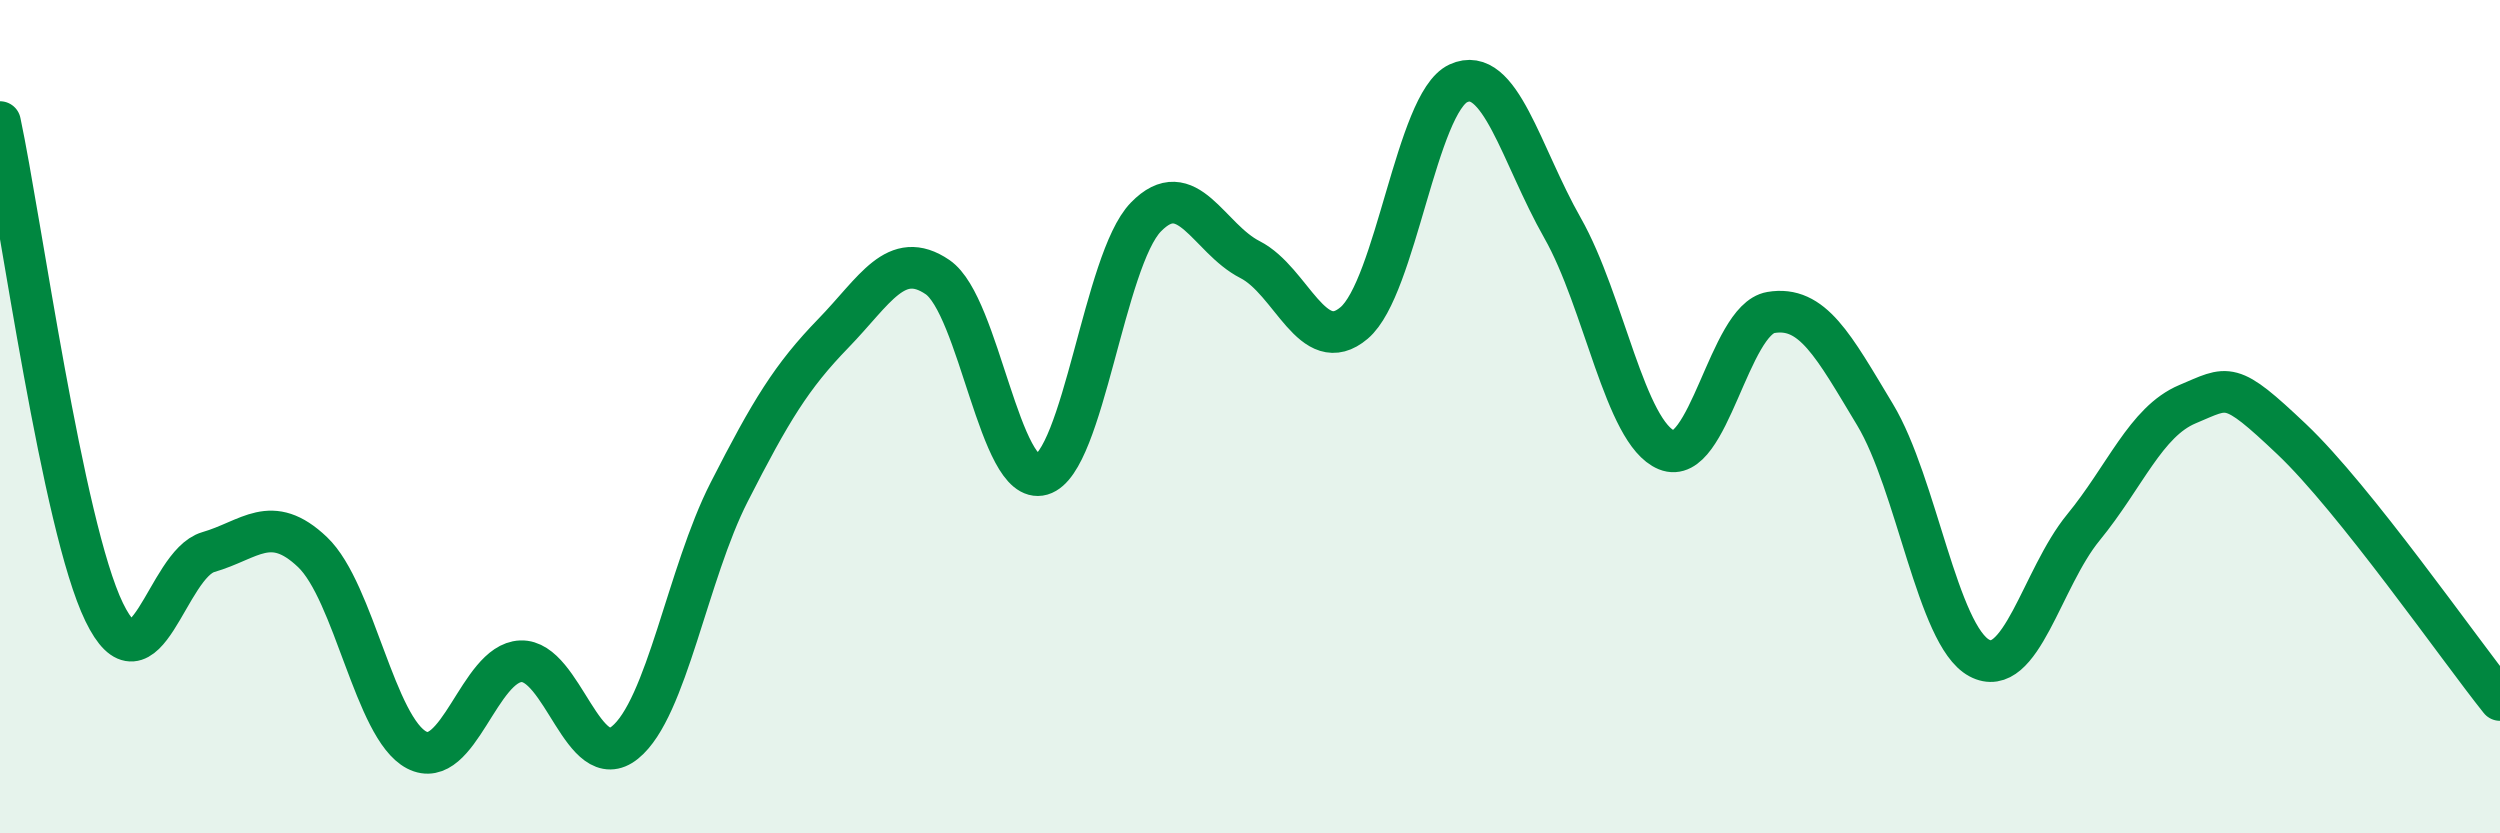
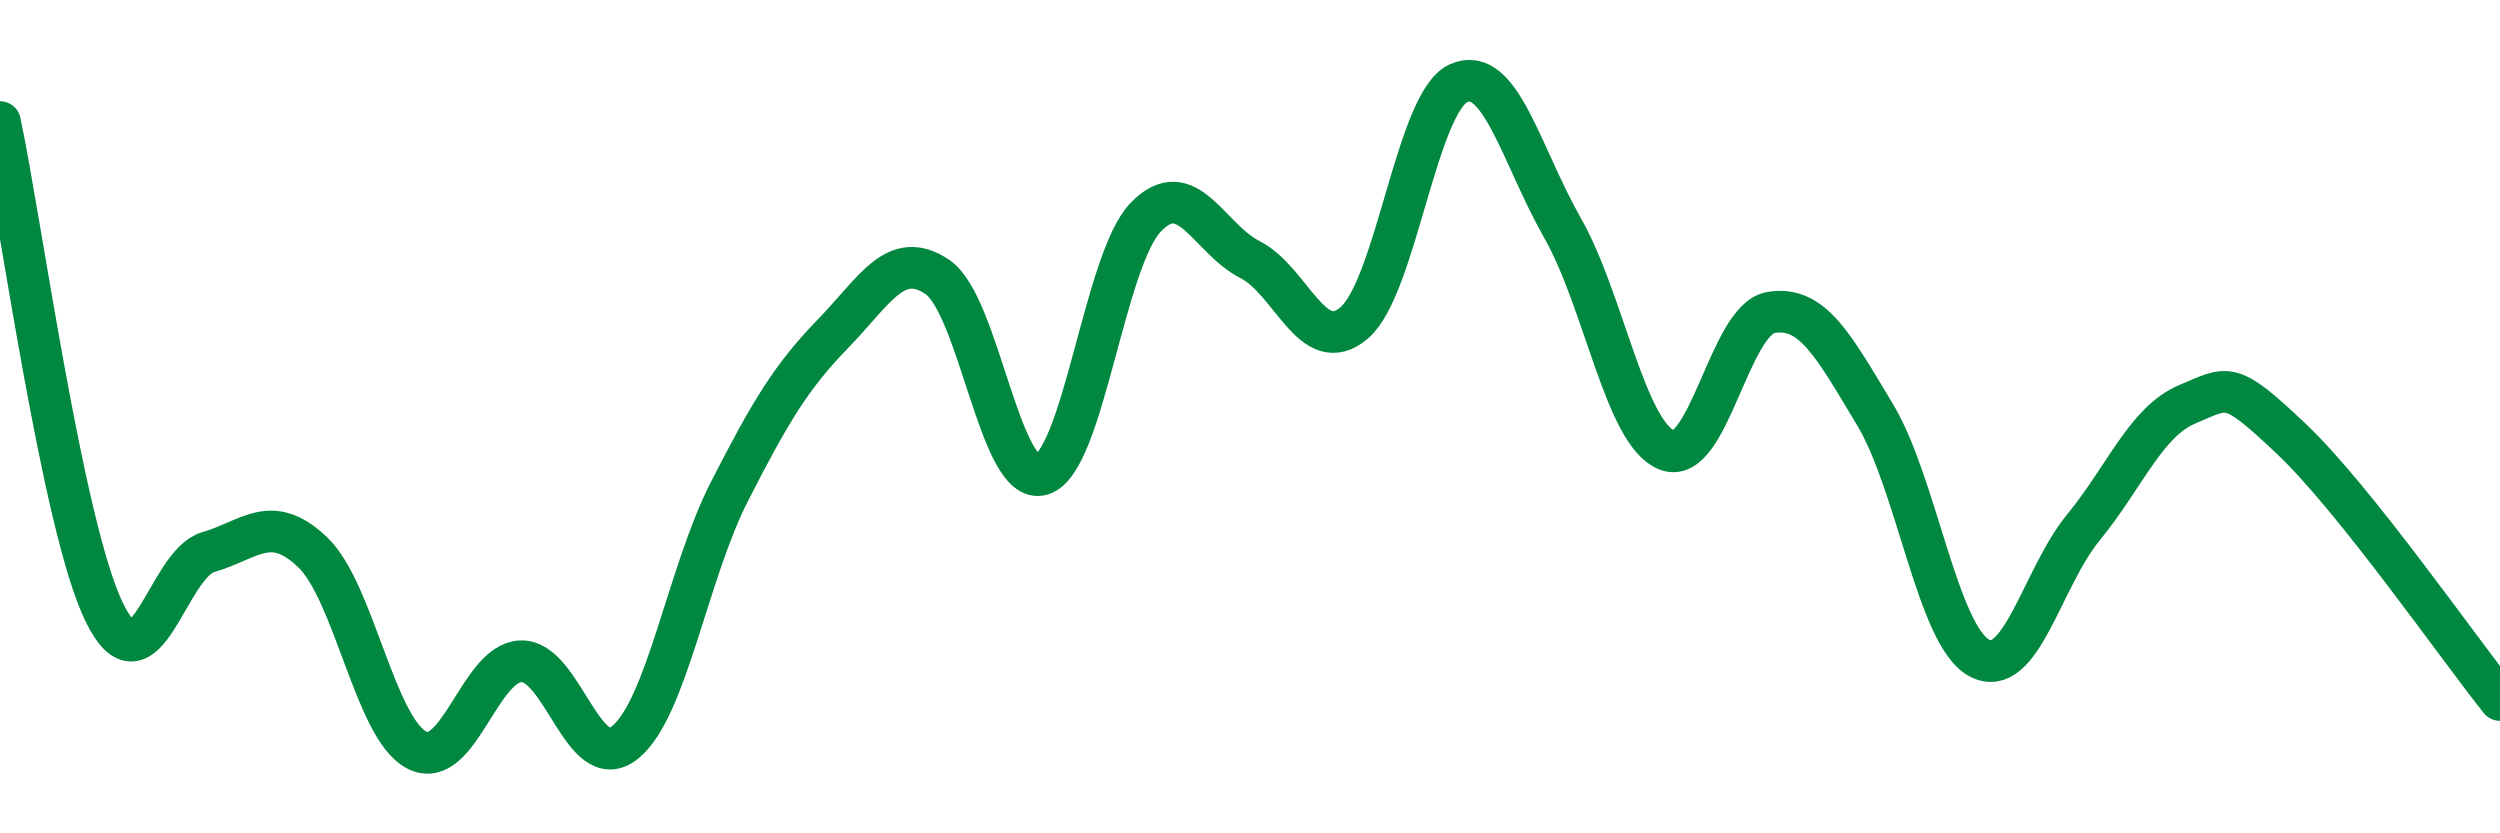
<svg xmlns="http://www.w3.org/2000/svg" width="60" height="20" viewBox="0 0 60 20">
-   <path d="M 0,2.93 C 0.5,5.28 1.5,12.63 2.5,14.69 C 3.5,16.75 4,13.54 5,13.25 C 6,12.96 6.5,12.3 7.5,13.25 C 8.5,14.2 9,17.48 10,18 C 11,18.52 11.5,15.91 12.5,15.87 C 13.5,15.83 14,18.63 15,17.82 C 16,17.01 16.5,13.77 17.5,11.81 C 18.5,9.85 19,9.03 20,8 C 21,6.97 21.5,5.97 22.5,6.65 C 23.5,7.33 24,11.68 25,11.39 C 26,11.1 26.5,6.24 27.5,5.21 C 28.5,4.18 29,5.72 30,6.23 C 31,6.74 31.5,8.6 32.5,7.75 C 33.5,6.9 34,2.46 35,2 C 36,1.54 36.5,3.71 37.5,5.47 C 38.5,7.23 39,10.39 40,10.8 C 41,11.21 41.5,7.67 42.5,7.5 C 43.5,7.33 44,8.29 45,9.95 C 46,11.61 46.5,15.25 47.5,15.79 C 48.5,16.33 49,13.88 50,12.66 C 51,11.44 51.5,10.12 52.5,9.7 C 53.5,9.28 53.5,9.12 55,10.54 C 56.5,11.96 59,15.55 60,16.8L60 20L0 20Z" fill="#008740" opacity="0.1" stroke-linecap="round" stroke-linejoin="round" />
  <path d="M 0,2.93 C 0.5,5.28 1.5,12.63 2.5,14.69 C 3.5,16.75 4,13.54 5,13.25 C 6,12.96 6.5,12.3 7.5,13.25 C 8.5,14.2 9,17.48 10,18 C 11,18.52 11.5,15.91 12.5,15.87 C 13.5,15.83 14,18.63 15,17.82 C 16,17.01 16.5,13.77 17.5,11.81 C 18.5,9.85 19,9.03 20,8 C 21,6.97 21.5,5.97 22.5,6.65 C 23.5,7.33 24,11.68 25,11.39 C 26,11.1 26.5,6.24 27.5,5.21 C 28.5,4.18 29,5.72 30,6.23 C 31,6.74 31.5,8.6 32.5,7.75 C 33.5,6.9 34,2.46 35,2 C 36,1.54 36.5,3.71 37.5,5.47 C 38.5,7.23 39,10.39 40,10.8 C 41,11.21 41.5,7.67 42.5,7.5 C 43.5,7.33 44,8.29 45,9.95 C 46,11.61 46.5,15.25 47.5,15.79 C 48.5,16.33 49,13.88 50,12.66 C 51,11.44 51.5,10.12 52.5,9.7 C 53.5,9.28 53.5,9.12 55,10.54 C 56.5,11.96 59,15.55 60,16.8" stroke="#008740" stroke-width="1" fill="none" stroke-linecap="round" stroke-linejoin="round" />
</svg>